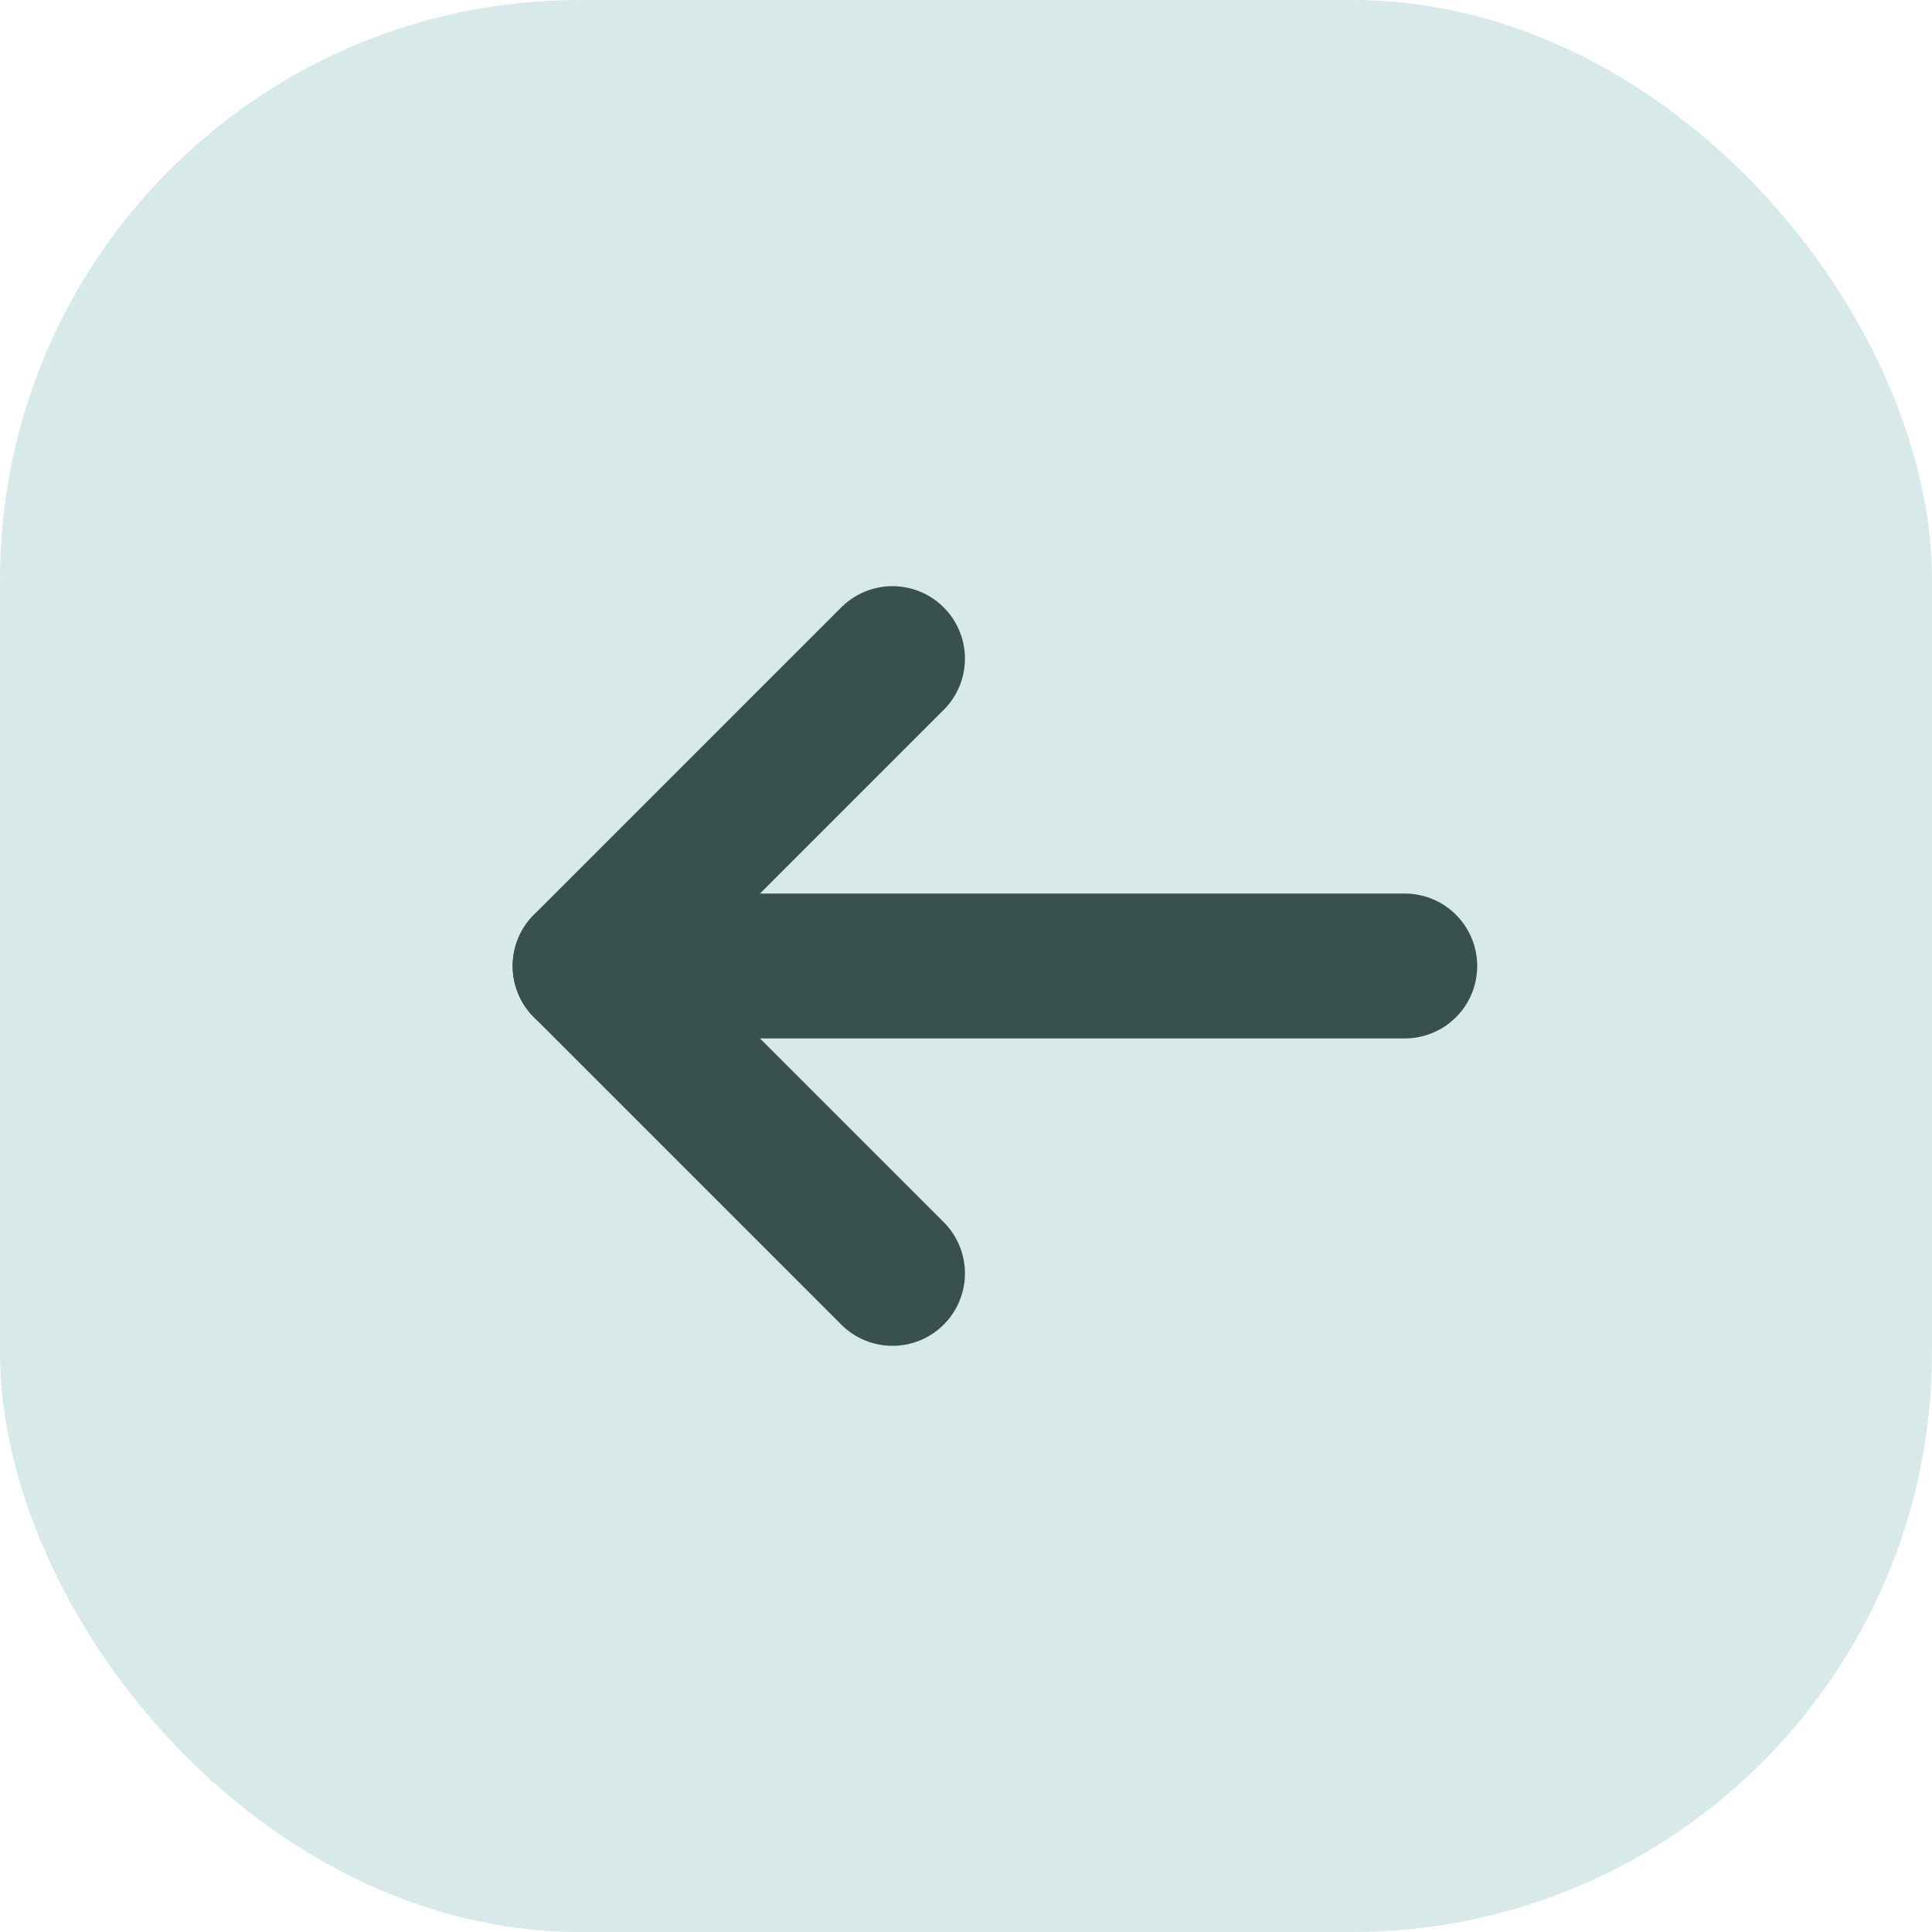
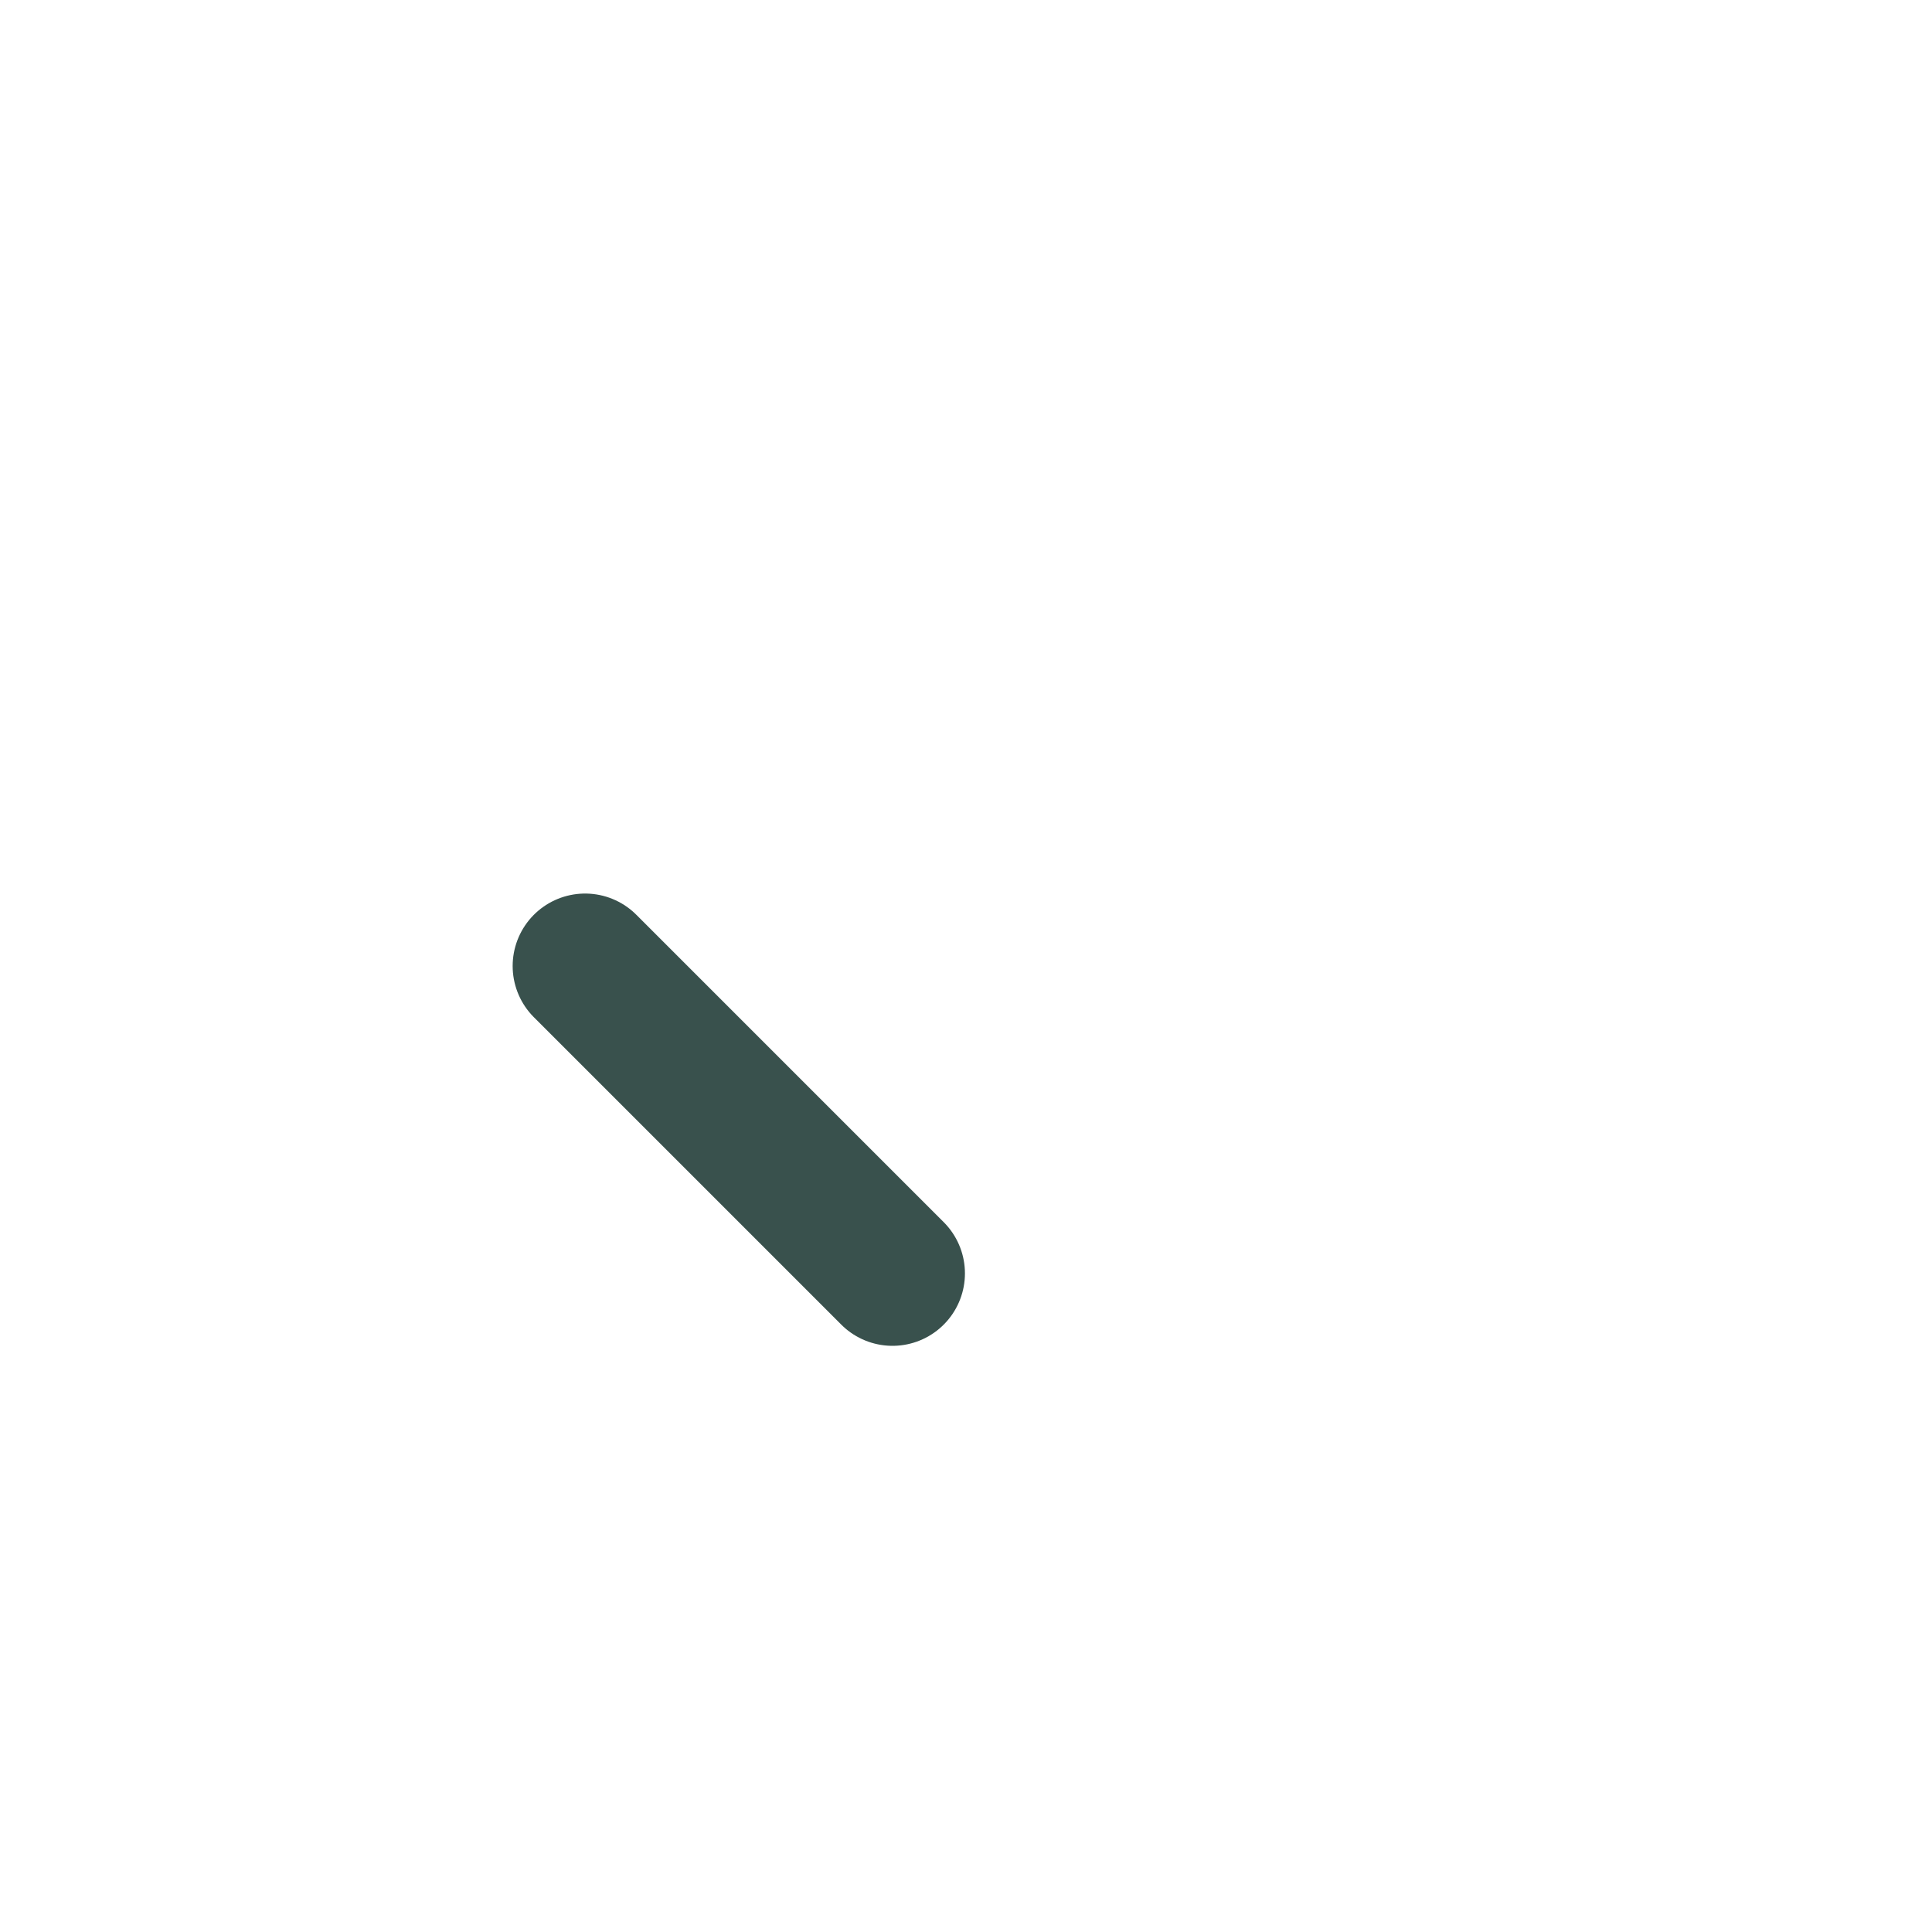
<svg xmlns="http://www.w3.org/2000/svg" width="20" height="20" viewBox="0 0 20 20" fill="none">
-   <rect x="20" y="20" width="20" height="20" rx="6" transform="rotate(180 20 20)" fill="#D7EAE9" />
-   <path d="M6.057 10L14.542 10" stroke="#39514D" stroke-width="1.5" stroke-linecap="round" stroke-linejoin="round" />
-   <path d="M9.239 13.182L6.057 10L9.239 6.818" stroke="#39514D" stroke-width="1.5" stroke-linecap="round" stroke-linejoin="round" />
+   <path d="M9.239 13.182L6.057 10" stroke="#39514D" stroke-width="1.5" stroke-linecap="round" stroke-linejoin="round" />
</svg>